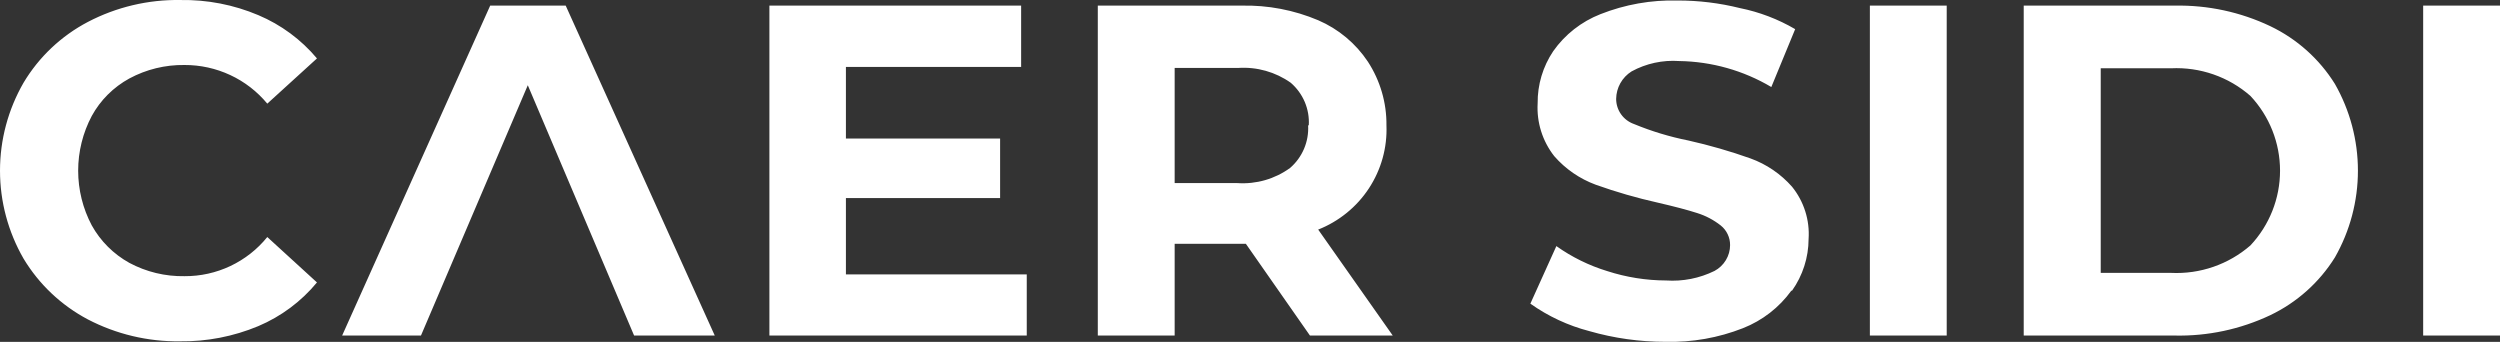
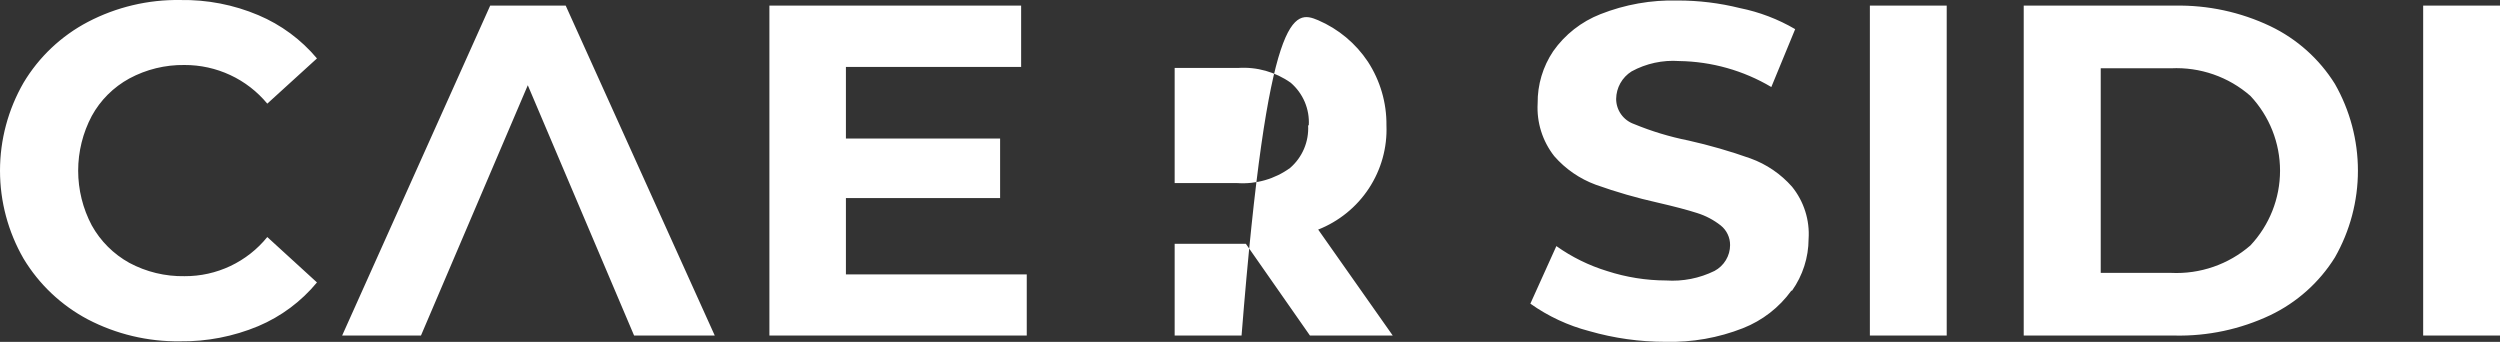
<svg xmlns="http://www.w3.org/2000/svg" width="117" height="16" viewBox="0 0 117 16" fill="none">
  <rect x="0" y="0" width="117" height="16" fill="#333333" stroke="none" />
-   <path d="M14.834 13.218L12.509 11.093C12.044 11.669 11.453 12.132 10.782 12.45C10.111 12.767 9.377 12.93 8.634 12.925C7.734 12.941 6.845 12.726 6.053 12.302C5.313 11.892 4.703 11.284 4.294 10.547C3.876 9.758 3.658 8.879 3.658 7.987C3.658 7.096 3.876 6.217 4.294 5.428C4.699 4.688 5.31 4.079 6.053 3.673C6.845 3.247 7.733 3.029 8.634 3.042C9.374 3.039 10.107 3.2 10.777 3.513C11.447 3.825 12.039 4.283 12.509 4.851L14.834 2.734C14.094 1.852 13.154 1.158 12.091 0.709C10.937 0.221 9.694 -0.02 8.44 0.001C6.935 -0.023 5.448 0.329 4.115 1.025C2.865 1.681 1.822 2.666 1.101 3.873C0.379 5.126 0 6.544 0 7.987C0 9.431 0.379 10.849 1.101 12.102C1.825 13.306 2.868 14.291 4.115 14.95C5.441 15.64 6.92 15.992 8.417 15.974C9.675 15.99 10.923 15.749 12.083 15.265C13.153 14.813 14.097 14.111 14.834 13.218ZM16.012 15.704H19.701L24.701 3.989L29.676 15.704H33.451L26.475 0.263H22.941L16.012 15.704ZM47.789 3.134V0.263H36.008V15.704H48.052V12.841H39.589V9.269H46.805V6.483H39.589V3.134H47.789ZM61.693 10.747L65.181 15.704H61.306L58.306 11.409H54.974V15.704H51.377V0.263H58.105C59.336 0.235 60.56 0.469 61.693 0.948C62.641 1.357 63.449 2.031 64.018 2.888C64.595 3.775 64.897 4.811 64.886 5.867C64.927 6.909 64.64 7.938 64.067 8.812C63.494 9.686 62.662 10.362 61.685 10.747H61.693ZM61.251 5.867C61.274 5.492 61.209 5.118 61.063 4.772C60.916 4.427 60.692 4.119 60.407 3.873C59.691 3.366 58.819 3.121 57.942 3.18H54.974V8.569H57.911C58.791 8.628 59.663 8.377 60.376 7.86C60.66 7.614 60.884 7.306 61.03 6.961C61.176 6.615 61.242 6.241 61.22 5.867H61.251ZM83.867 13.603C84.368 12.895 84.639 12.051 84.642 11.186C84.702 10.302 84.425 9.429 83.867 8.738C83.341 8.141 82.672 7.685 81.922 7.414C80.971 7.076 80 6.796 79.015 6.575C78.144 6.402 77.293 6.144 76.473 5.805C76.228 5.719 76.016 5.56 75.866 5.349C75.716 5.138 75.636 4.886 75.636 4.628C75.639 4.371 75.706 4.118 75.832 3.894C75.958 3.669 76.138 3.48 76.357 3.342C77.038 2.97 77.814 2.802 78.589 2.857C80.108 2.88 81.594 3.299 82.898 4.073L84.014 1.364C83.212 0.895 82.338 0.562 81.426 0.378C80.473 0.141 79.494 0.022 78.511 0.024C77.276 -0.008 76.048 0.209 74.9 0.663C74.008 1.013 73.24 1.615 72.691 2.395C72.206 3.117 71.952 3.968 71.962 4.835C71.911 5.725 72.186 6.603 72.737 7.306C73.262 7.909 73.931 8.369 74.683 8.646C75.633 8.985 76.604 9.265 77.589 9.485C78.364 9.664 78.977 9.826 79.426 9.97C79.828 10.096 80.204 10.294 80.534 10.555C80.671 10.665 80.781 10.805 80.856 10.964C80.931 11.122 80.97 11.295 80.968 11.471C80.968 11.719 80.9 11.962 80.771 12.174C80.643 12.387 80.46 12.561 80.24 12.679C79.536 13.025 78.752 13.179 77.969 13.126C77.034 13.123 76.106 12.975 75.218 12.687C74.366 12.427 73.562 12.032 72.838 11.517L71.621 14.211C72.454 14.803 73.39 15.239 74.38 15.496C75.539 15.83 76.74 15.998 77.946 15.997C79.186 16.029 80.42 15.812 81.573 15.358C82.481 15 83.266 14.391 83.836 13.603H83.867ZM87.51 15.704H91.106V0.263H87.51V15.704ZM101.778 0.263C103.324 0.233 104.855 0.562 106.25 1.225C107.496 1.821 108.545 2.759 109.273 3.927C109.979 5.165 110.351 6.564 110.351 7.987C110.351 9.411 109.979 10.81 109.273 12.048C108.545 13.216 107.496 14.154 106.25 14.75C104.855 15.41 103.323 15.737 101.778 15.704H94.71V0.263H101.778ZM105.32 4.489C104.297 3.593 102.962 3.129 101.6 3.196H98.314V12.771H101.6C102.961 12.838 104.294 12.377 105.32 11.486C106.211 10.536 106.706 9.286 106.706 7.987C106.706 6.689 106.211 5.439 105.32 4.489ZM113.404 15.704H117V0.263H113.404V15.704Z" fill="white" />
+   <path d="M14.834 13.218L12.509 11.093C12.044 11.669 11.453 12.132 10.782 12.45C10.111 12.767 9.377 12.93 8.634 12.925C7.734 12.941 6.845 12.726 6.053 12.302C5.313 11.892 4.703 11.284 4.294 10.547C3.876 9.758 3.658 8.879 3.658 7.987C3.658 7.096 3.876 6.217 4.294 5.428C4.699 4.688 5.31 4.079 6.053 3.673C6.845 3.247 7.733 3.029 8.634 3.042C9.374 3.039 10.107 3.2 10.777 3.513C11.447 3.825 12.039 4.283 12.509 4.851L14.834 2.734C14.094 1.852 13.154 1.158 12.091 0.709C10.937 0.221 9.694 -0.02 8.44 0.001C6.935 -0.023 5.448 0.329 4.115 1.025C2.865 1.681 1.822 2.666 1.101 3.873C0.379 5.126 0 6.544 0 7.987C0 9.431 0.379 10.849 1.101 12.102C1.825 13.306 2.868 14.291 4.115 14.95C5.441 15.64 6.92 15.992 8.417 15.974C9.675 15.99 10.923 15.749 12.083 15.265C13.153 14.813 14.097 14.111 14.834 13.218ZM16.012 15.704H19.701L24.701 3.989L29.676 15.704H33.451L26.475 0.263H22.941L16.012 15.704ZM47.789 3.134V0.263H36.008V15.704H48.052V12.841H39.589V9.269H46.805V6.483H39.589V3.134H47.789ZM61.693 10.747L65.181 15.704H61.306L58.306 11.409H54.974V15.704H51.377H58.105C59.336 0.235 60.56 0.469 61.693 0.948C62.641 1.357 63.449 2.031 64.018 2.888C64.595 3.775 64.897 4.811 64.886 5.867C64.927 6.909 64.64 7.938 64.067 8.812C63.494 9.686 62.662 10.362 61.685 10.747H61.693ZM61.251 5.867C61.274 5.492 61.209 5.118 61.063 4.772C60.916 4.427 60.692 4.119 60.407 3.873C59.691 3.366 58.819 3.121 57.942 3.18H54.974V8.569H57.911C58.791 8.628 59.663 8.377 60.376 7.86C60.66 7.614 60.884 7.306 61.03 6.961C61.176 6.615 61.242 6.241 61.22 5.867H61.251ZM83.867 13.603C84.368 12.895 84.639 12.051 84.642 11.186C84.702 10.302 84.425 9.429 83.867 8.738C83.341 8.141 82.672 7.685 81.922 7.414C80.971 7.076 80 6.796 79.015 6.575C78.144 6.402 77.293 6.144 76.473 5.805C76.228 5.719 76.016 5.56 75.866 5.349C75.716 5.138 75.636 4.886 75.636 4.628C75.639 4.371 75.706 4.118 75.832 3.894C75.958 3.669 76.138 3.48 76.357 3.342C77.038 2.97 77.814 2.802 78.589 2.857C80.108 2.88 81.594 3.299 82.898 4.073L84.014 1.364C83.212 0.895 82.338 0.562 81.426 0.378C80.473 0.141 79.494 0.022 78.511 0.024C77.276 -0.008 76.048 0.209 74.9 0.663C74.008 1.013 73.24 1.615 72.691 2.395C72.206 3.117 71.952 3.968 71.962 4.835C71.911 5.725 72.186 6.603 72.737 7.306C73.262 7.909 73.931 8.369 74.683 8.646C75.633 8.985 76.604 9.265 77.589 9.485C78.364 9.664 78.977 9.826 79.426 9.97C79.828 10.096 80.204 10.294 80.534 10.555C80.671 10.665 80.781 10.805 80.856 10.964C80.931 11.122 80.97 11.295 80.968 11.471C80.968 11.719 80.9 11.962 80.771 12.174C80.643 12.387 80.46 12.561 80.24 12.679C79.536 13.025 78.752 13.179 77.969 13.126C77.034 13.123 76.106 12.975 75.218 12.687C74.366 12.427 73.562 12.032 72.838 11.517L71.621 14.211C72.454 14.803 73.39 15.239 74.38 15.496C75.539 15.83 76.74 15.998 77.946 15.997C79.186 16.029 80.42 15.812 81.573 15.358C82.481 15 83.266 14.391 83.836 13.603H83.867ZM87.51 15.704H91.106V0.263H87.51V15.704ZM101.778 0.263C103.324 0.233 104.855 0.562 106.25 1.225C107.496 1.821 108.545 2.759 109.273 3.927C109.979 5.165 110.351 6.564 110.351 7.987C110.351 9.411 109.979 10.81 109.273 12.048C108.545 13.216 107.496 14.154 106.25 14.75C104.855 15.41 103.323 15.737 101.778 15.704H94.71V0.263H101.778ZM105.32 4.489C104.297 3.593 102.962 3.129 101.6 3.196H98.314V12.771H101.6C102.961 12.838 104.294 12.377 105.32 11.486C106.211 10.536 106.706 9.286 106.706 7.987C106.706 6.689 106.211 5.439 105.32 4.489ZM113.404 15.704H117V0.263H113.404V15.704Z" fill="white" />
</svg>